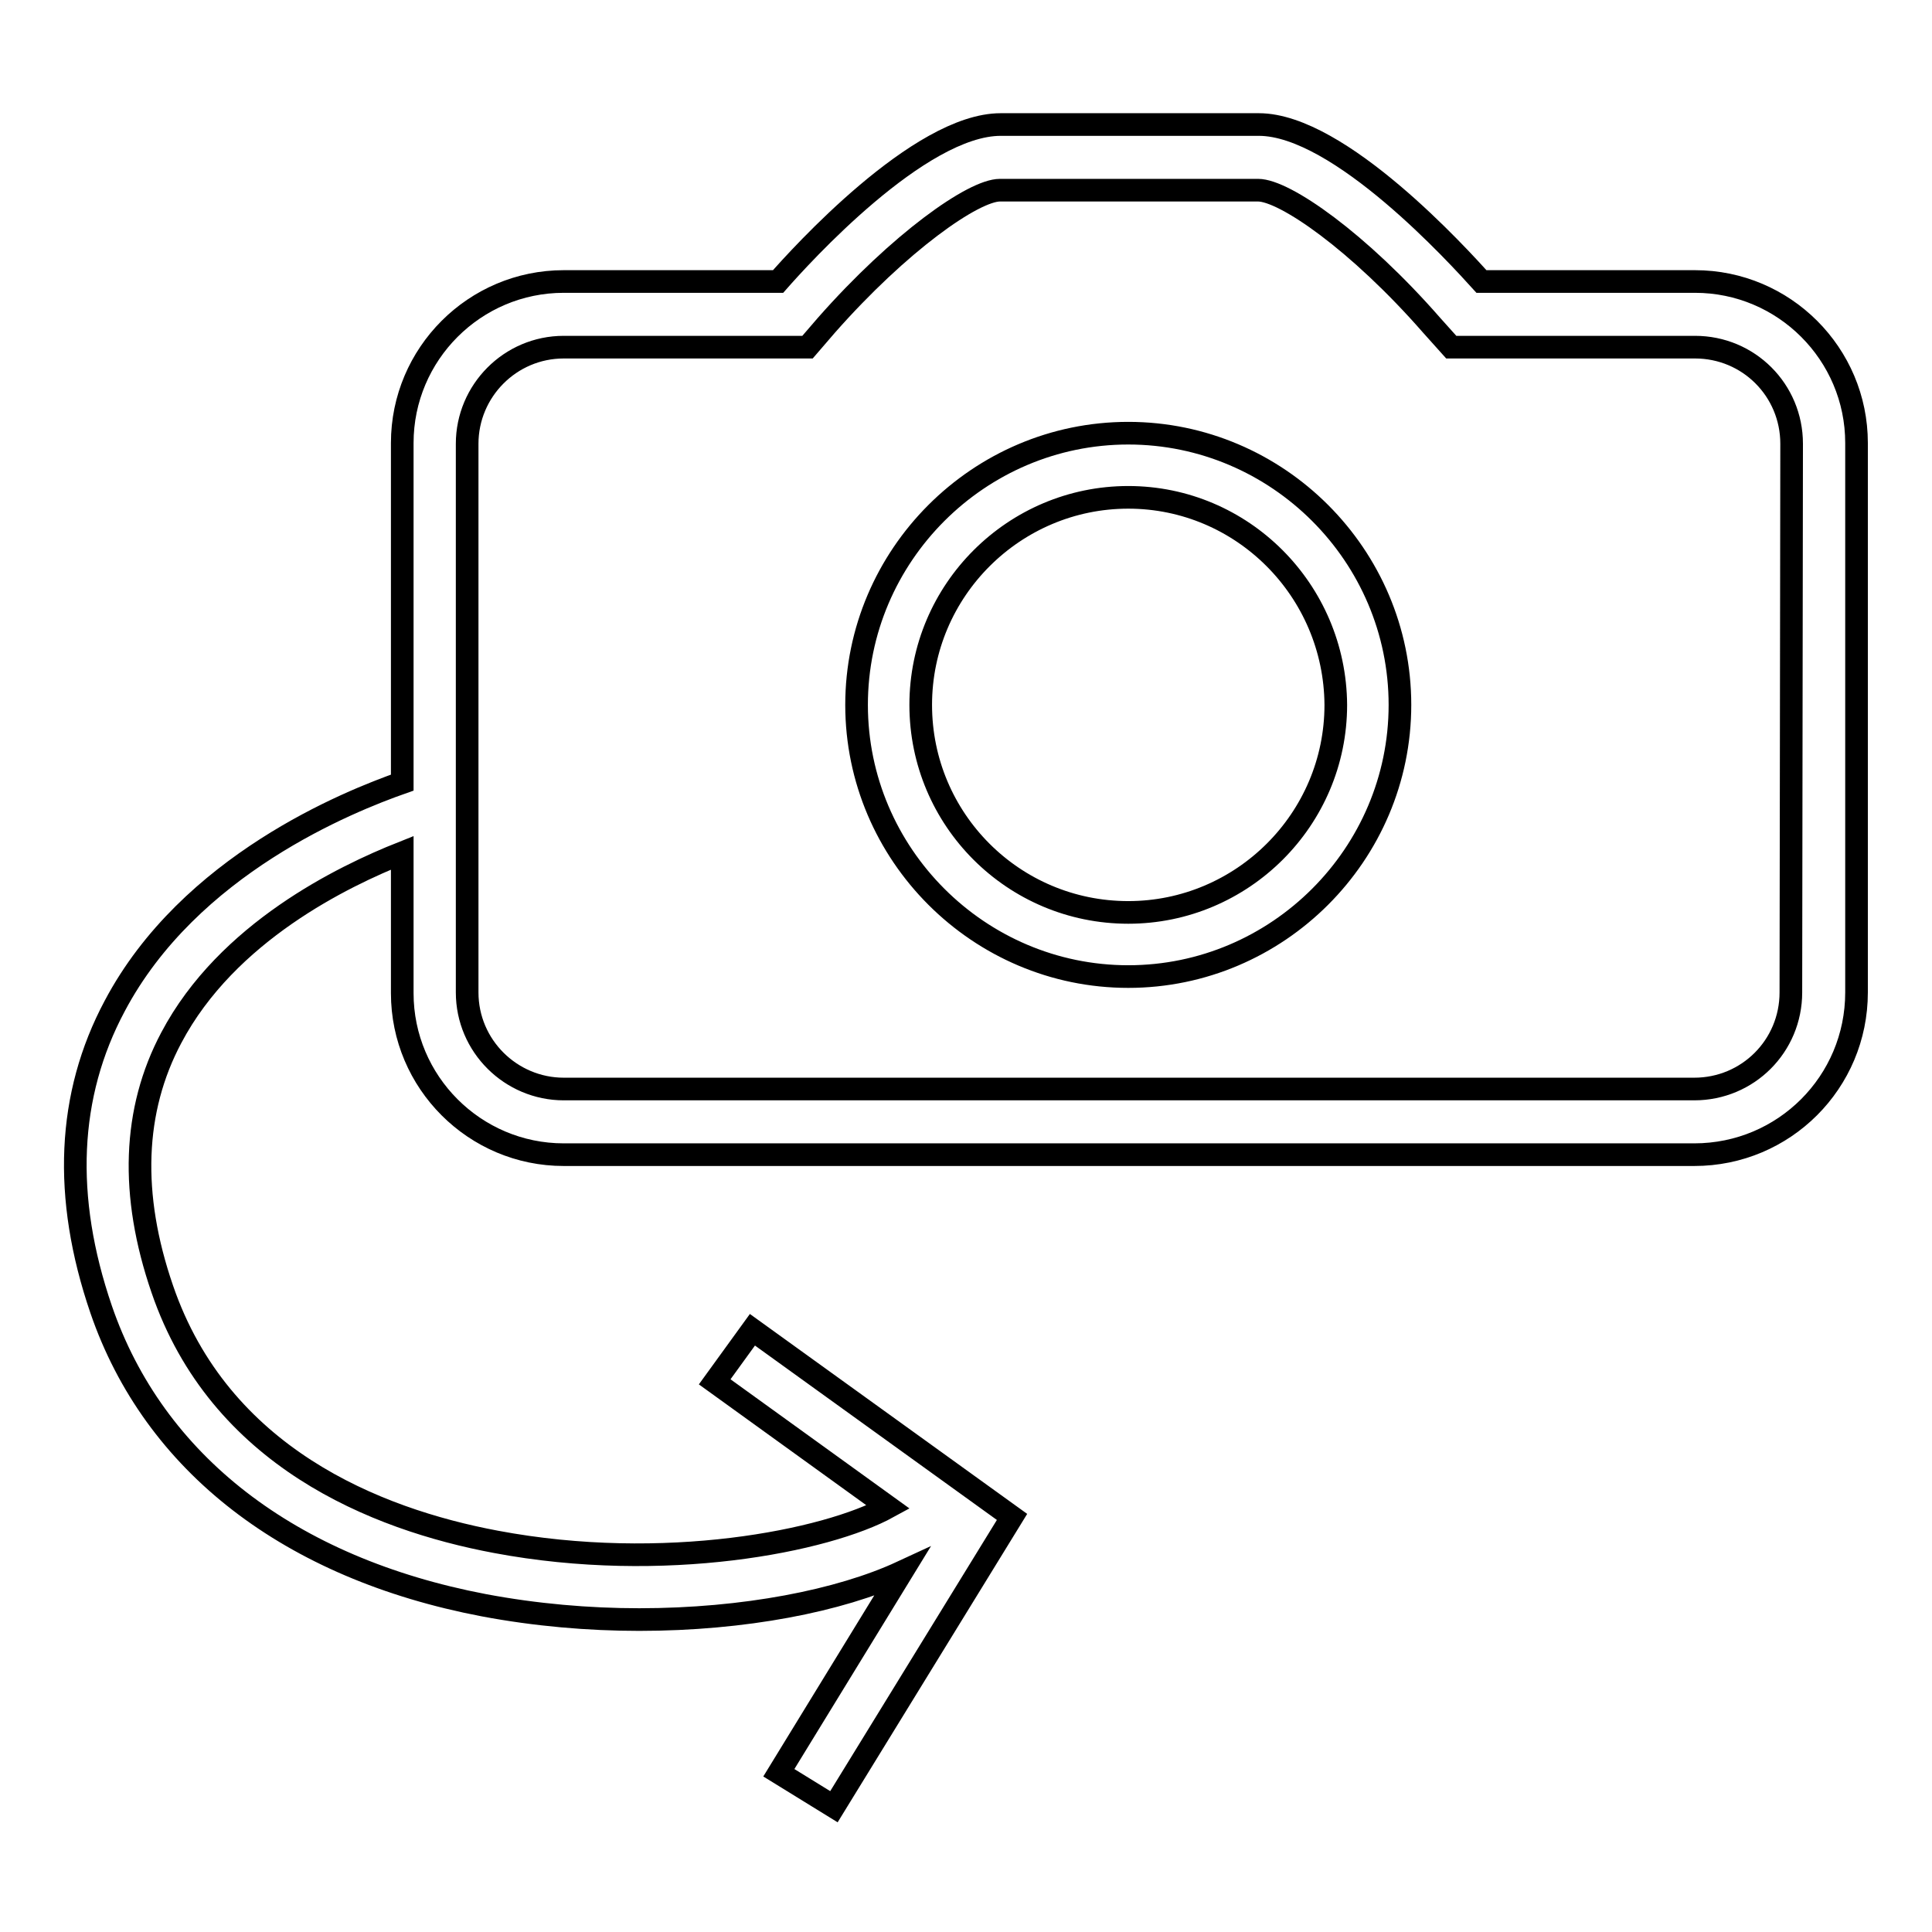
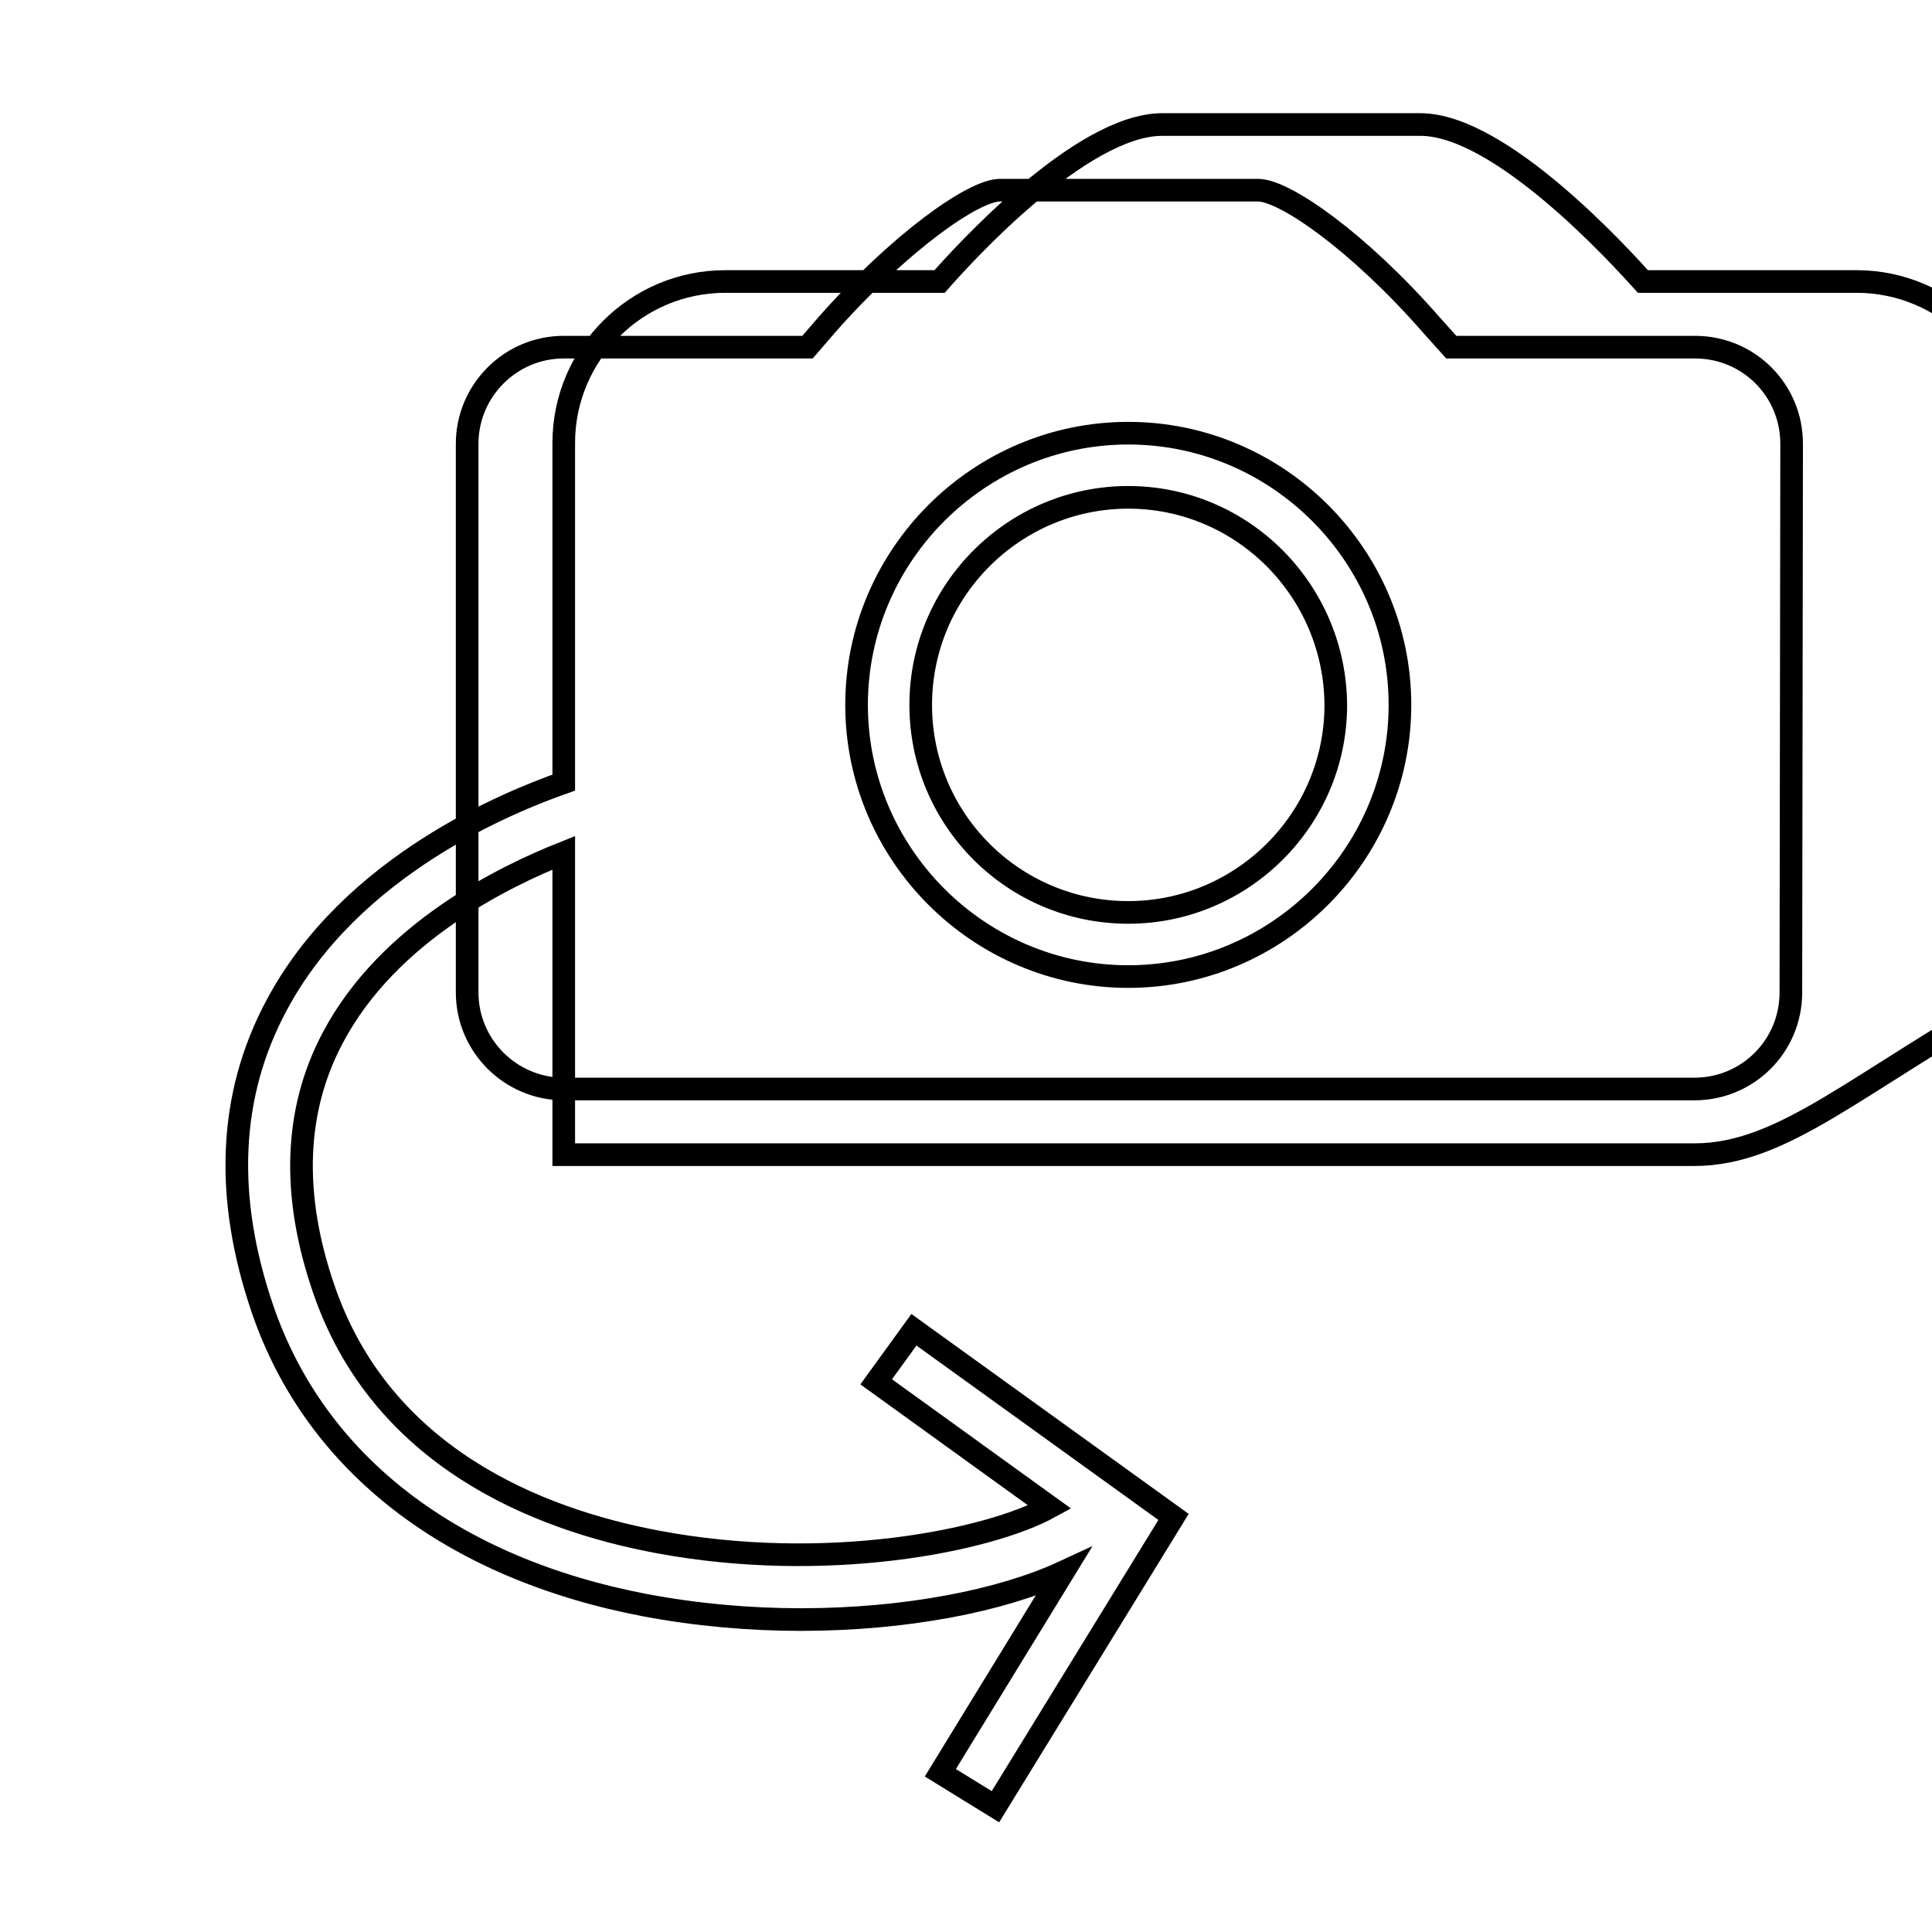
<svg xmlns="http://www.w3.org/2000/svg" version="1.1" x="0px" y="0px" viewBox="0 0 256 256" enable-background="new 0 0 256 256" xml:space="preserve">
  <g>
    <g>
-       <path stroke-width="3" fill-opacity="0" stroke="#000000" d="M224.5,153H74.7c-11.8,0-21.4-9.6-21.4-21.4V113c-7.8,3.1-23.2,10.5-30.6,24.5c-5.1,9.6-5.5,20.8-1.2,33.3c7.6,22.2,28.2,30.5,44.2,33.5c22.3,4.2,43.8-0.1,52-4.6l-23-16.6l5-6.9l34.4,24.8l-23.6,38.4l-7.3-4.5l16.3-26.6c-8.2,3.8-20.9,6.3-34.8,6.3c-6.7,0-13.7-0.6-20.6-1.9c-25.7-4.9-43.7-18.8-50.7-39.2c-5.1-14.9-4.5-28.4,1.8-40.2c9.9-18.7,31-27.1,38.1-29.6v-45c0-11.8,9.6-21.4,21.4-21.4h28.4c2.9-3.3,18.7-20.8,29.5-20.8h34.2c10.7,0,26.6,17.6,29.5,20.8h28.3c11.8,0,21.4,9.6,21.4,21.4v72.8C246,143.4,236.4,153,224.5,153z M237.4,58.8c0-7.1-5.7-12.8-12.8-12.8h-28.4h-3.9l-2.6-2.9c-9.7-11.1-19.5-17.9-23-17.9h-34.2c-3.5,0-13.3,6.9-23,17.9L107,46h-3.9H74.7c-7.1,0-12.8,5.8-12.8,12.8v72.7c0,7.1,5.8,12.8,12.8,12.8h149.8c7.1,0,12.8-5.7,12.8-12.8L237.4,58.8L237.4,58.8z M149.5,129.4c-19.8,0-36-16.2-36-36s16.2-36,36-36c19.8,0,36,16.2,36,36C185.5,113.2,169.3,129.4,149.5,129.4z M149.5,65.9c-15.1,0-27.5,12.3-27.5,27.5c0,15.2,12.3,27.5,27.5,27.5c15.1,0,27.5-12.3,27.5-27.5C176.9,78.2,164.6,65.9,149.5,65.9z" />
+       <path stroke-width="3" fill-opacity="0" stroke="#000000" d="M224.5,153H74.7V113c-7.8,3.1-23.2,10.5-30.6,24.5c-5.1,9.6-5.5,20.8-1.2,33.3c7.6,22.2,28.2,30.5,44.2,33.5c22.3,4.2,43.8-0.1,52-4.6l-23-16.6l5-6.9l34.4,24.8l-23.6,38.4l-7.3-4.5l16.3-26.6c-8.2,3.8-20.9,6.3-34.8,6.3c-6.7,0-13.7-0.6-20.6-1.9c-25.7-4.9-43.7-18.8-50.7-39.2c-5.1-14.9-4.5-28.4,1.8-40.2c9.9-18.7,31-27.1,38.1-29.6v-45c0-11.8,9.6-21.4,21.4-21.4h28.4c2.9-3.3,18.7-20.8,29.5-20.8h34.2c10.7,0,26.6,17.6,29.5,20.8h28.3c11.8,0,21.4,9.6,21.4,21.4v72.8C246,143.4,236.4,153,224.5,153z M237.4,58.8c0-7.1-5.7-12.8-12.8-12.8h-28.4h-3.9l-2.6-2.9c-9.7-11.1-19.5-17.9-23-17.9h-34.2c-3.5,0-13.3,6.9-23,17.9L107,46h-3.9H74.7c-7.1,0-12.8,5.8-12.8,12.8v72.7c0,7.1,5.8,12.8,12.8,12.8h149.8c7.1,0,12.8-5.7,12.8-12.8L237.4,58.8L237.4,58.8z M149.5,129.4c-19.8,0-36-16.2-36-36s16.2-36,36-36c19.8,0,36,16.2,36,36C185.5,113.2,169.3,129.4,149.5,129.4z M149.5,65.9c-15.1,0-27.5,12.3-27.5,27.5c0,15.2,12.3,27.5,27.5,27.5c15.1,0,27.5-12.3,27.5-27.5C176.9,78.2,164.6,65.9,149.5,65.9z" />
    </g>
  </g>
</svg>